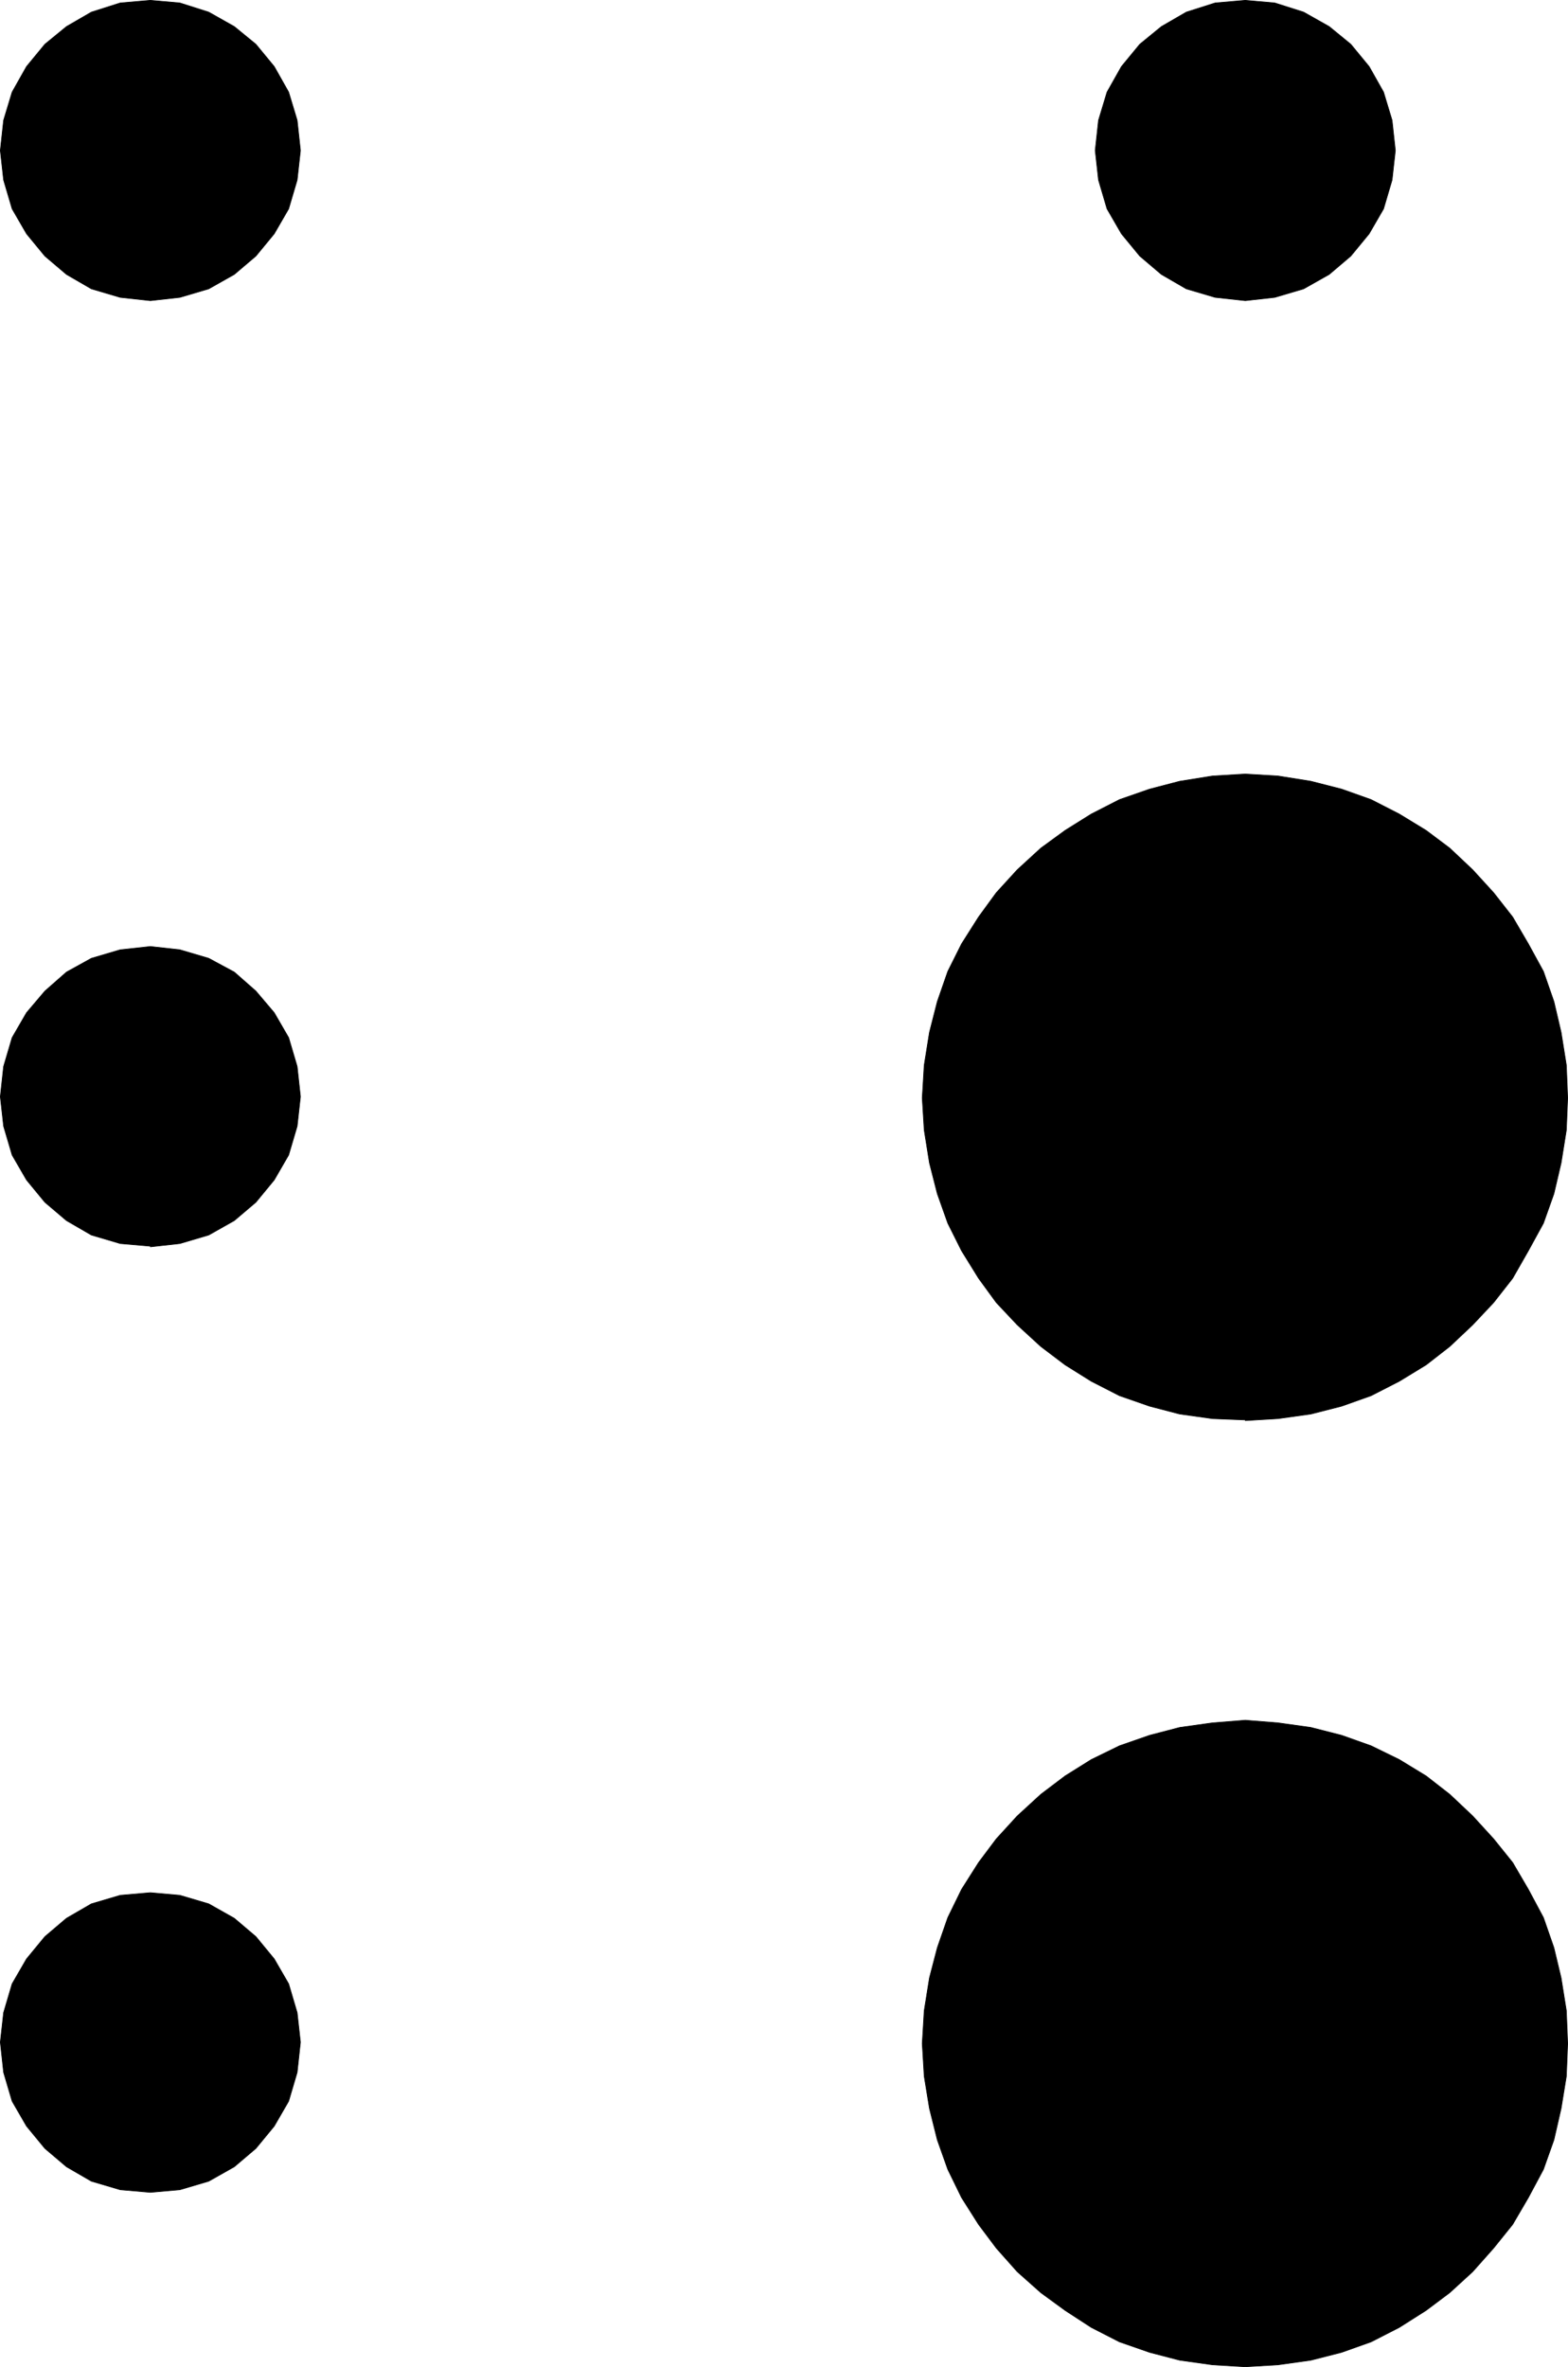
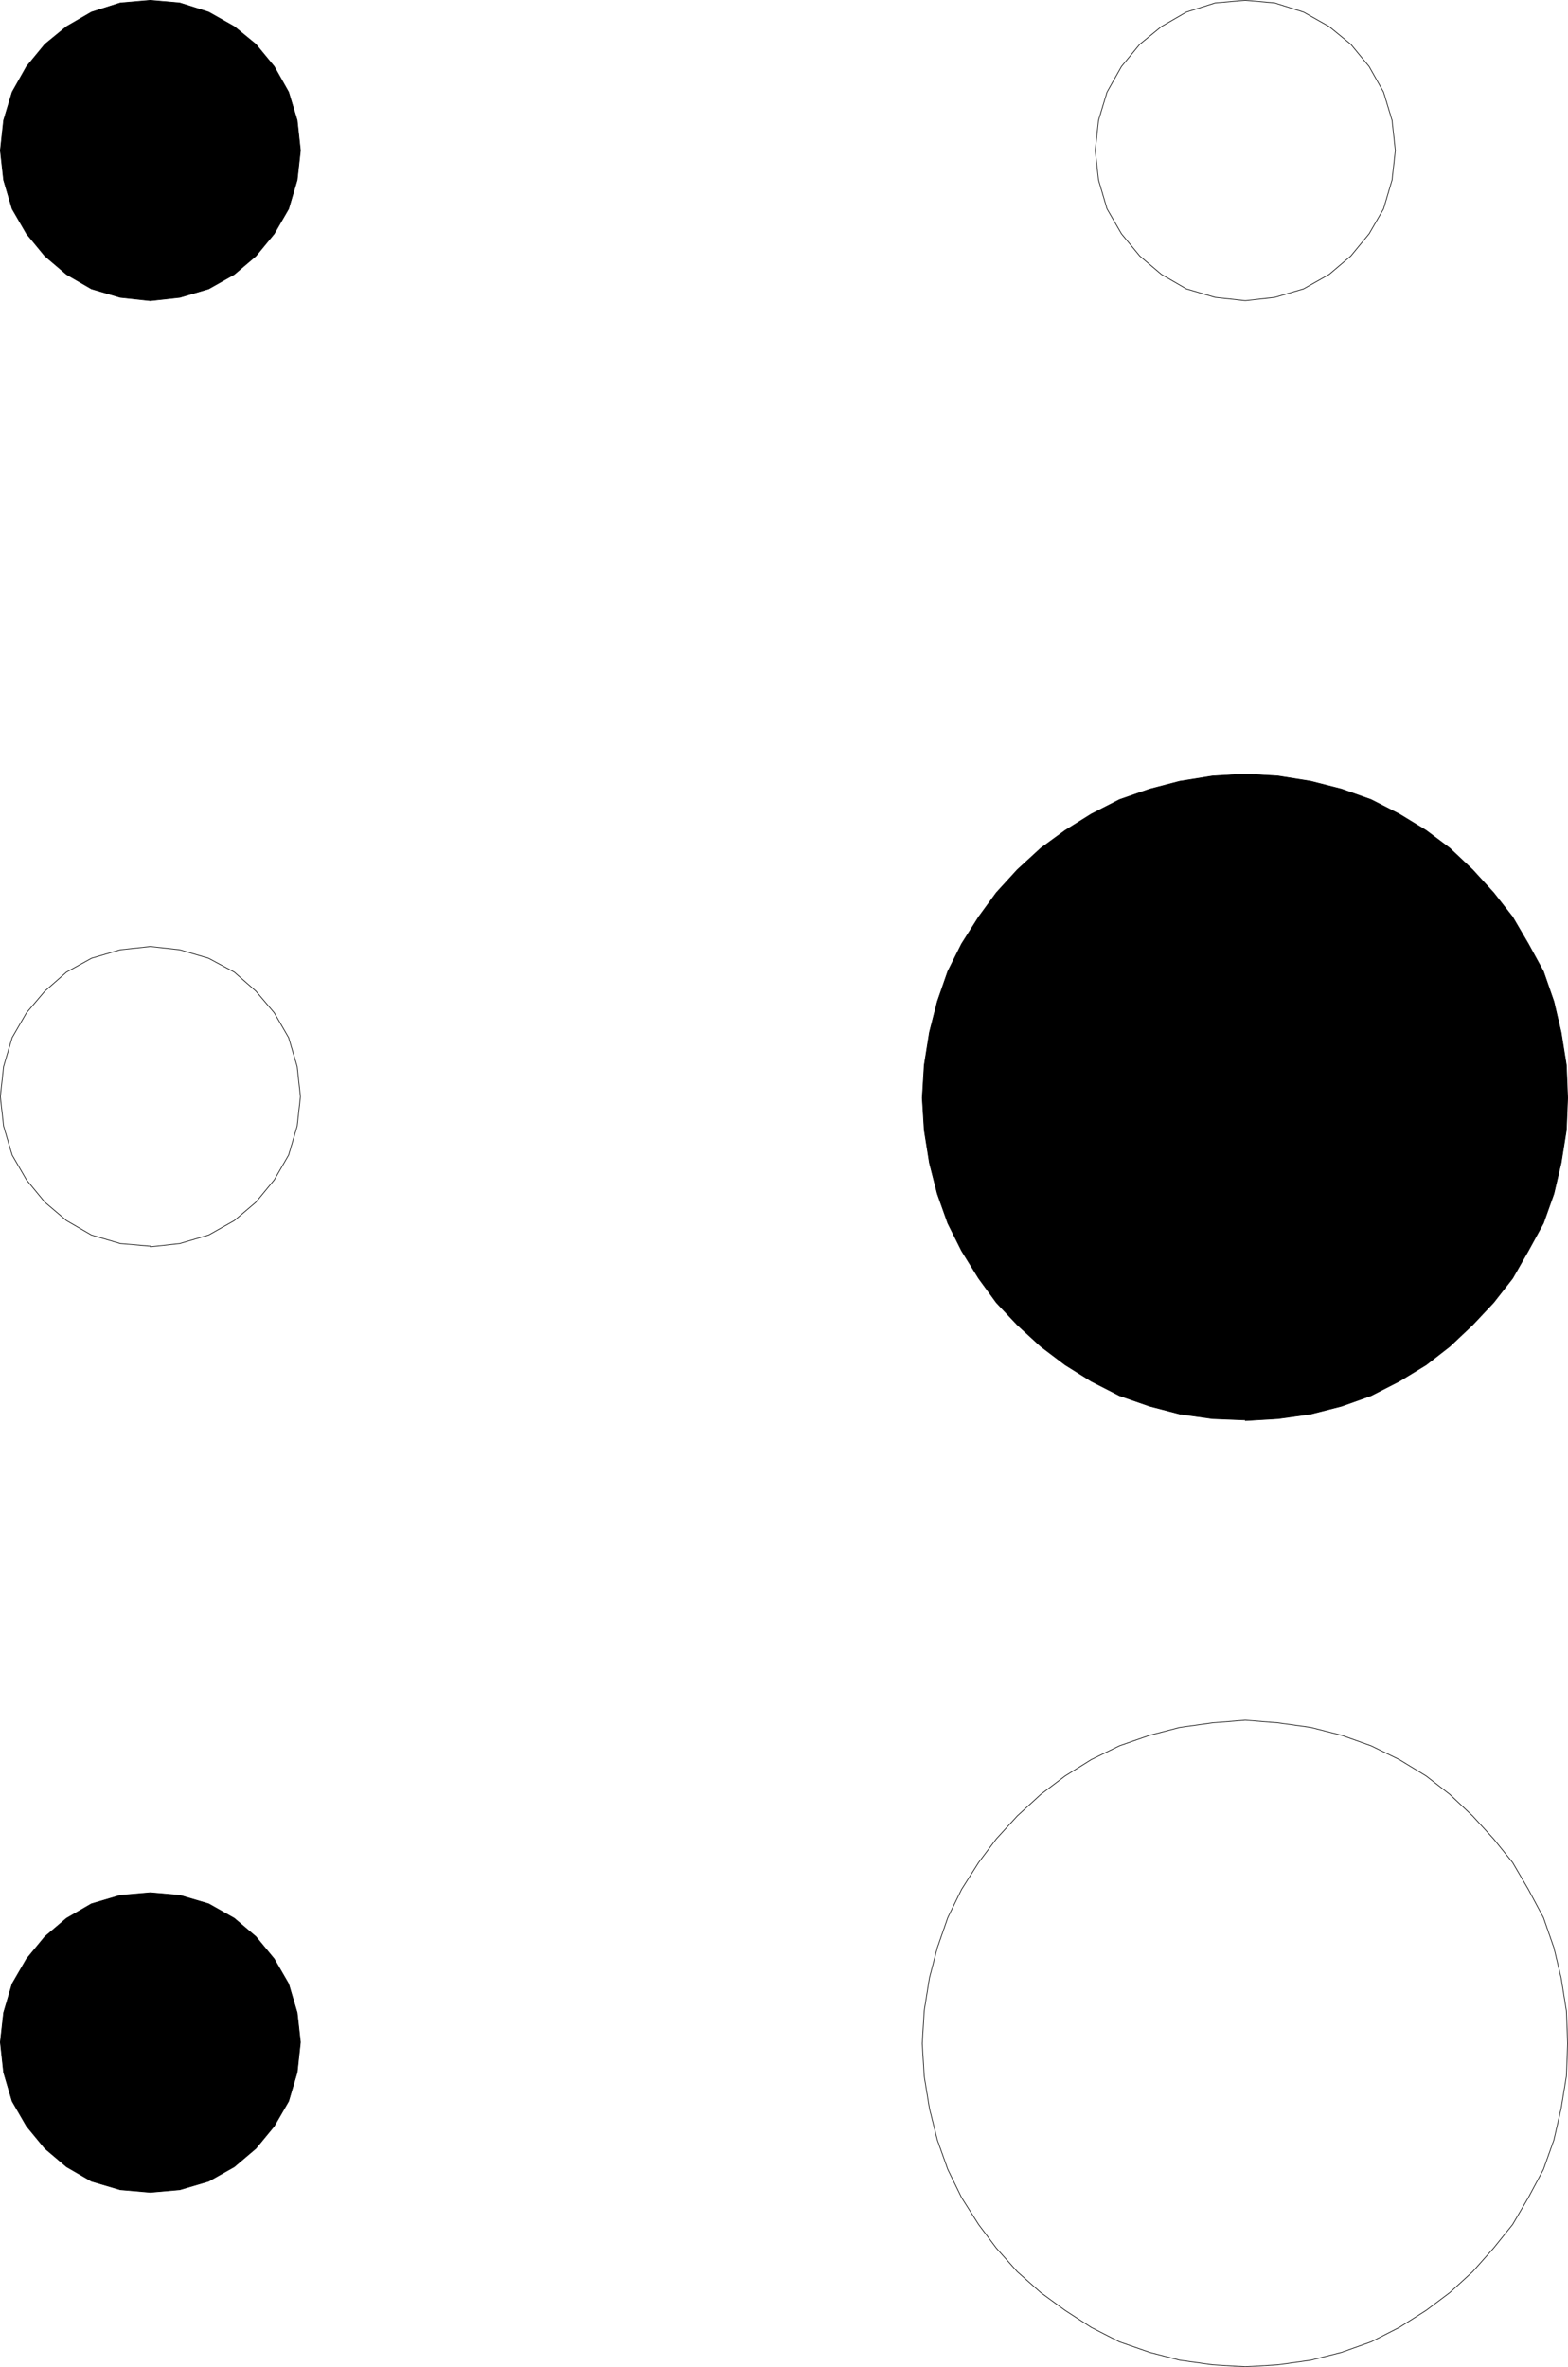
<svg xmlns="http://www.w3.org/2000/svg" xmlns:ns1="http://sodipodi.sourceforge.net/DTD/sodipodi-0.dtd" xmlns:ns2="http://www.inkscape.org/namespaces/inkscape" version="1.0" width="102.291mm" height="154.343mm" id="svg12" ns1:docname="Braille MTH.wmf">
  <ns1:namedview id="namedview12" pagecolor="#ffffff" bordercolor="#000000" borderopacity="0.25" ns2:showpageshadow="2" ns2:pageopacity="0.0" ns2:pagecheckerboard="0" ns2:deskcolor="#d1d1d1" ns2:document-units="mm" />
  <defs id="defs1">
    <pattern id="WMFhbasepattern" patternUnits="userSpaceOnUse" width="6" height="6" x="0" y="0" />
  </defs>
  <path style="fill:#000000;fill-opacity:1;fill-rule:evenodd;stroke:none" d="m 307.043,349.926 -8.078,-0.323 -8.078,-1.131 -7.432,-1.939 -7.432,-2.585 -6.947,-3.555 -6.462,-4.04 -5.978,-4.525 -5.816,-5.332 -5.17,-5.494 -4.362,-5.979 -4.201,-6.787 -3.393,-6.787 -2.585,-7.272 -1.939,-7.595 -1.292,-8.08 -0.485,-7.918 0.485,-8.08 1.292,-8.08 1.939,-7.595 2.585,-7.433 3.393,-6.787 4.201,-6.625 4.362,-5.979 5.17,-5.656 5.816,-5.333 5.978,-4.363 6.462,-4.04 6.947,-3.555 7.432,-2.585 7.432,-1.939 8.078,-1.293 8.078,-0.485 8.078,0.485 8.078,1.293 7.593,1.939 7.27,2.585 6.947,3.555 6.624,4.04 5.816,4.363 5.655,5.333 5.17,5.656 4.685,5.979 3.877,6.625 3.716,6.787 2.585,7.433 1.777,7.595 1.292,8.08 0.323,8.08 -0.323,7.918 -1.292,8.08 -1.777,7.595 -2.585,7.272 -3.716,6.787 -3.877,6.787 -4.685,5.979 -5.17,5.494 -5.655,5.332 -5.816,4.525 -6.624,4.04 -6.947,3.555 -7.27,2.585 -7.593,1.939 -8.078,1.131 -8.078,0.485 v 0 z" id="path1" />
  <path style="fill:none;stroke:#000000;stroke-width:0.162px;stroke-linecap:round;stroke-linejoin:round;stroke-miterlimit:4;stroke-dasharray:none;stroke-opacity:1" d="m 307.043,349.926 -8.078,-0.323 -8.078,-1.131 -7.432,-1.939 -7.432,-2.585 -6.947,-3.555 -6.462,-4.04 -5.978,-4.525 -5.816,-5.332 -5.17,-5.494 -4.362,-5.979 -4.201,-6.787 -3.393,-6.787 -2.585,-7.272 -1.939,-7.595 -1.292,-8.08 -0.485,-7.918 0.485,-8.08 1.292,-8.08 1.939,-7.595 2.585,-7.433 3.393,-6.787 4.201,-6.625 4.362,-5.979 5.17,-5.656 5.816,-5.333 5.978,-4.363 6.462,-4.04 6.947,-3.555 7.432,-2.585 7.432,-1.939 8.078,-1.293 8.078,-0.485 8.078,0.485 8.078,1.293 7.593,1.939 7.27,2.585 6.947,3.555 6.624,4.04 5.816,4.363 5.655,5.333 5.17,5.656 4.685,5.979 3.877,6.625 3.716,6.787 2.585,7.433 1.777,7.595 1.292,8.08 0.323,8.08 -0.323,7.918 -1.292,8.08 -1.777,7.595 -2.585,7.272 -3.716,6.787 -3.877,6.787 -4.685,5.979 -5.17,5.494 -5.655,5.332 -5.816,4.525 -6.624,4.04 -6.947,3.555 -7.27,2.585 -7.593,1.939 -8.078,1.131 -8.078,0.485 v 0" id="path2" />
-   <path style="fill:#000000;fill-opacity:1;fill-rule:evenodd;stroke:none" d="m 307.043,583.263 -8.078,-0.485 -8.078,-1.131 -7.432,-1.939 -7.432,-2.585 -6.947,-3.555 -6.462,-4.201 -5.978,-4.363 -5.816,-5.171 -5.17,-5.817 -4.362,-5.817 -4.201,-6.625 -3.393,-6.948 -2.585,-7.272 -1.939,-7.756 -1.292,-7.918 -0.485,-8.08 0.485,-8.08 1.292,-8.08 1.939,-7.433 2.585,-7.433 3.393,-6.948 4.201,-6.625 4.362,-5.817 5.17,-5.656 5.816,-5.332 5.978,-4.525 6.462,-4.04 6.947,-3.393 7.432,-2.585 7.432,-1.939 8.078,-1.131 8.078,-0.646 8.078,0.646 8.078,1.131 7.593,1.939 7.27,2.585 6.947,3.393 6.624,4.04 5.816,4.525 5.655,5.332 5.17,5.656 4.685,5.817 3.877,6.625 3.716,6.948 2.585,7.433 1.777,7.433 1.292,8.08 0.323,8.08 -0.323,8.08 -1.292,7.918 -1.777,7.756 -2.585,7.272 -3.716,6.948 -3.877,6.625 -4.685,5.817 -5.17,5.817 -5.655,5.171 -5.816,4.363 -6.624,4.201 -6.947,3.555 -7.27,2.585 -7.593,1.939 -8.078,1.131 z" id="path3" />
  <path style="fill:none;stroke:#000000;stroke-width:0.162px;stroke-linecap:round;stroke-linejoin:round;stroke-miterlimit:4;stroke-dasharray:none;stroke-opacity:1" d="m 307.043,583.263 -8.078,-0.485 -8.078,-1.131 -7.432,-1.939 -7.432,-2.585 -6.947,-3.555 -6.462,-4.201 -5.978,-4.363 -5.816,-5.171 -5.17,-5.817 -4.362,-5.817 -4.201,-6.625 -3.393,-6.948 -2.585,-7.272 -1.939,-7.756 -1.292,-7.918 -0.485,-8.08 0.485,-8.08 1.292,-8.08 1.939,-7.433 2.585,-7.433 3.393,-6.948 4.201,-6.625 4.362,-5.817 5.17,-5.656 5.816,-5.332 5.978,-4.525 6.462,-4.04 6.947,-3.393 7.432,-2.585 7.432,-1.939 8.078,-1.131 8.078,-0.646 8.078,0.646 8.078,1.131 7.593,1.939 7.27,2.585 6.947,3.393 6.624,4.04 5.816,4.525 5.655,5.332 5.17,5.656 4.685,5.817 3.877,6.625 3.716,6.948 2.585,7.433 1.777,7.433 1.292,8.08 0.323,8.08 -0.323,8.08 -1.292,7.918 -1.777,7.756 -2.585,7.272 -3.716,6.948 -3.877,6.625 -4.685,5.817 -5.17,5.817 -5.655,5.171 -5.816,4.363 -6.624,4.201 -6.947,3.555 -7.27,2.585 -7.593,1.939 -8.078,1.131 -8.078,0.485 v 0" id="path4" />
  <path style="fill:#000000;fill-opacity:1;fill-rule:evenodd;stroke:none" d="m 37.078,74.09 -7.432,-0.808 -7.109,-2.101 -6.139,-3.555 -5.331,-4.525 -4.524,-5.494 -3.554,-6.14 -2.1,-7.11 -0.808,-7.272 0.808,-7.433 2.1,-6.948 3.554,-6.302 4.524,-5.494 5.331,-4.363 6.139,-3.555 7.109,-2.262 7.432,-0.646 7.27,0.646 7.109,2.262 6.301,3.555 5.331,4.363 4.524,5.494 3.554,6.302 2.1,6.948 0.808,7.433 -0.808,7.272 -2.1,7.11 -3.554,6.14 -4.524,5.494 -5.331,4.525 -6.301,3.555 -7.109,2.101 z" id="path5" />
  <path style="fill:none;stroke:#000000;stroke-width:0.162px;stroke-linecap:round;stroke-linejoin:round;stroke-miterlimit:4;stroke-dasharray:none;stroke-opacity:1" d="m 37.078,74.09 -7.432,-0.808 -7.109,-2.101 -6.139,-3.555 -5.331,-4.525 -4.524,-5.494 -3.554,-6.14 -2.1,-7.11 -0.808,-7.272 0.808,-7.433 2.1,-6.948 3.554,-6.302 4.524,-5.494 5.331,-4.363 6.139,-3.555 7.109,-2.262 7.432,-0.646 7.27,0.646 7.109,2.262 6.301,3.555 5.331,4.363 4.524,5.494 3.554,6.302 2.1,6.948 0.808,7.433 -0.808,7.272 -2.1,7.11 -3.554,6.14 -4.524,5.494 -5.331,4.525 -6.301,3.555 -7.109,2.101 -7.27,0.808 v 0" id="path6" />
-   <path style="fill:#000000;fill-opacity:1;fill-rule:evenodd;stroke:none" d="m 307.043,74.09 -7.432,-0.808 -7.109,-2.101 -6.139,-3.555 -5.331,-4.525 -4.524,-5.494 -3.554,-6.14 -2.1,-7.11 -0.808,-7.272 0.808,-7.433 2.1,-6.948 3.554,-6.302 4.524,-5.494 5.331,-4.363 6.139,-3.555 7.109,-2.262 7.432,-0.646 7.27,0.646 7.109,2.262 6.301,3.555 5.331,4.363 4.524,5.494 3.554,6.302 2.1,6.948 0.808,7.433 -0.808,7.272 -2.1,7.11 -3.554,6.14 -4.524,5.494 -5.331,4.525 -6.301,3.555 -7.109,2.101 z" id="path7" />
  <path style="fill:none;stroke:#000000;stroke-width:0.162px;stroke-linecap:round;stroke-linejoin:round;stroke-miterlimit:4;stroke-dasharray:none;stroke-opacity:1" d="m 307.043,74.09 -7.432,-0.808 -7.109,-2.101 -6.139,-3.555 -5.331,-4.525 -4.524,-5.494 -3.554,-6.14 -2.1,-7.11 -0.808,-7.272 0.808,-7.433 2.1,-6.948 3.554,-6.302 4.524,-5.494 5.331,-4.363 6.139,-3.555 7.109,-2.262 7.432,-0.646 7.27,0.646 7.109,2.262 6.301,3.555 5.331,4.363 4.524,5.494 3.554,6.302 2.1,6.948 0.808,7.433 -0.808,7.272 -2.1,7.11 -3.554,6.14 -4.524,5.494 -5.331,4.525 -6.301,3.555 -7.109,2.101 -7.27,0.808 v 0" id="path8" />
-   <path style="fill:#000000;fill-opacity:1;fill-rule:evenodd;stroke:none" d="m 37.078,307.104 -7.432,-0.646 -7.109,-2.101 -6.139,-3.555 -5.331,-4.525 -4.524,-5.494 -3.554,-6.14 -2.1,-7.11 -0.808,-7.272 0.808,-7.433 2.1,-7.11 3.554,-6.14 4.524,-5.333 5.331,-4.686 6.139,-3.393 7.109,-2.101 7.432,-0.808 7.27,0.808 7.109,2.101 6.301,3.393 5.331,4.686 4.524,5.333 3.554,6.14 2.1,7.11 0.808,7.433 -0.808,7.272 -2.1,7.11 -3.554,6.14 -4.524,5.494 -5.331,4.525 -6.301,3.555 -7.109,2.101 -7.27,0.808 v 0 z" id="path9" />
  <path style="fill:none;stroke:#000000;stroke-width:0.162px;stroke-linecap:round;stroke-linejoin:round;stroke-miterlimit:4;stroke-dasharray:none;stroke-opacity:1" d="m 37.078,307.104 -7.432,-0.646 -7.109,-2.101 -6.139,-3.555 -5.331,-4.525 -4.524,-5.494 -3.554,-6.14 -2.1,-7.11 -0.808,-7.272 0.808,-7.433 2.1,-7.11 3.554,-6.14 4.524,-5.333 5.331,-4.686 6.139,-3.393 7.109,-2.101 7.432,-0.808 7.27,0.808 7.109,2.101 6.301,3.393 5.331,4.686 4.524,5.333 3.554,6.14 2.1,7.11 0.808,7.433 -0.808,7.272 -2.1,7.11 -3.554,6.14 -4.524,5.494 -5.331,4.525 -6.301,3.555 -7.109,2.101 -7.27,0.808 v 0" id="path10" />
  <path style="fill:#000000;fill-opacity:1;fill-rule:evenodd;stroke:none" d="m 37.078,540.28 -7.432,-0.646 -7.109,-2.101 -6.139,-3.555 -5.331,-4.525 -4.524,-5.494 -3.554,-6.14 -2.1,-7.11 -0.808,-7.433 0.808,-7.272 2.1,-7.11 3.554,-6.14 4.524,-5.494 5.331,-4.525 6.139,-3.555 7.109,-2.101 7.432,-0.646 7.27,0.646 7.109,2.101 6.301,3.555 5.331,4.525 4.524,5.494 3.554,6.14 2.1,7.11 0.808,7.272 -0.808,7.433 -2.1,7.11 -3.554,6.14 -4.524,5.494 -5.331,4.525 -6.301,3.555 -7.109,2.101 z" id="path11" />
  <path style="fill:none;stroke:#000000;stroke-width:0.162px;stroke-linecap:round;stroke-linejoin:round;stroke-miterlimit:4;stroke-dasharray:none;stroke-opacity:1" d="m 37.078,540.28 -7.432,-0.646 -7.109,-2.101 -6.139,-3.555 -5.331,-4.525 -4.524,-5.494 -3.554,-6.14 -2.1,-7.11 -0.808,-7.433 0.808,-7.272 2.1,-7.11 3.554,-6.14 4.524,-5.494 5.331,-4.525 6.139,-3.555 7.109,-2.101 7.432,-0.646 7.27,0.646 7.109,2.101 6.301,3.555 5.331,4.525 4.524,5.494 3.554,6.14 2.1,7.11 0.808,7.272 -0.808,7.433 -2.1,7.11 -3.554,6.14 -4.524,5.494 -5.331,4.525 -6.301,3.555 -7.109,2.101 -7.27,0.646 v 0" id="path12" />
</svg>